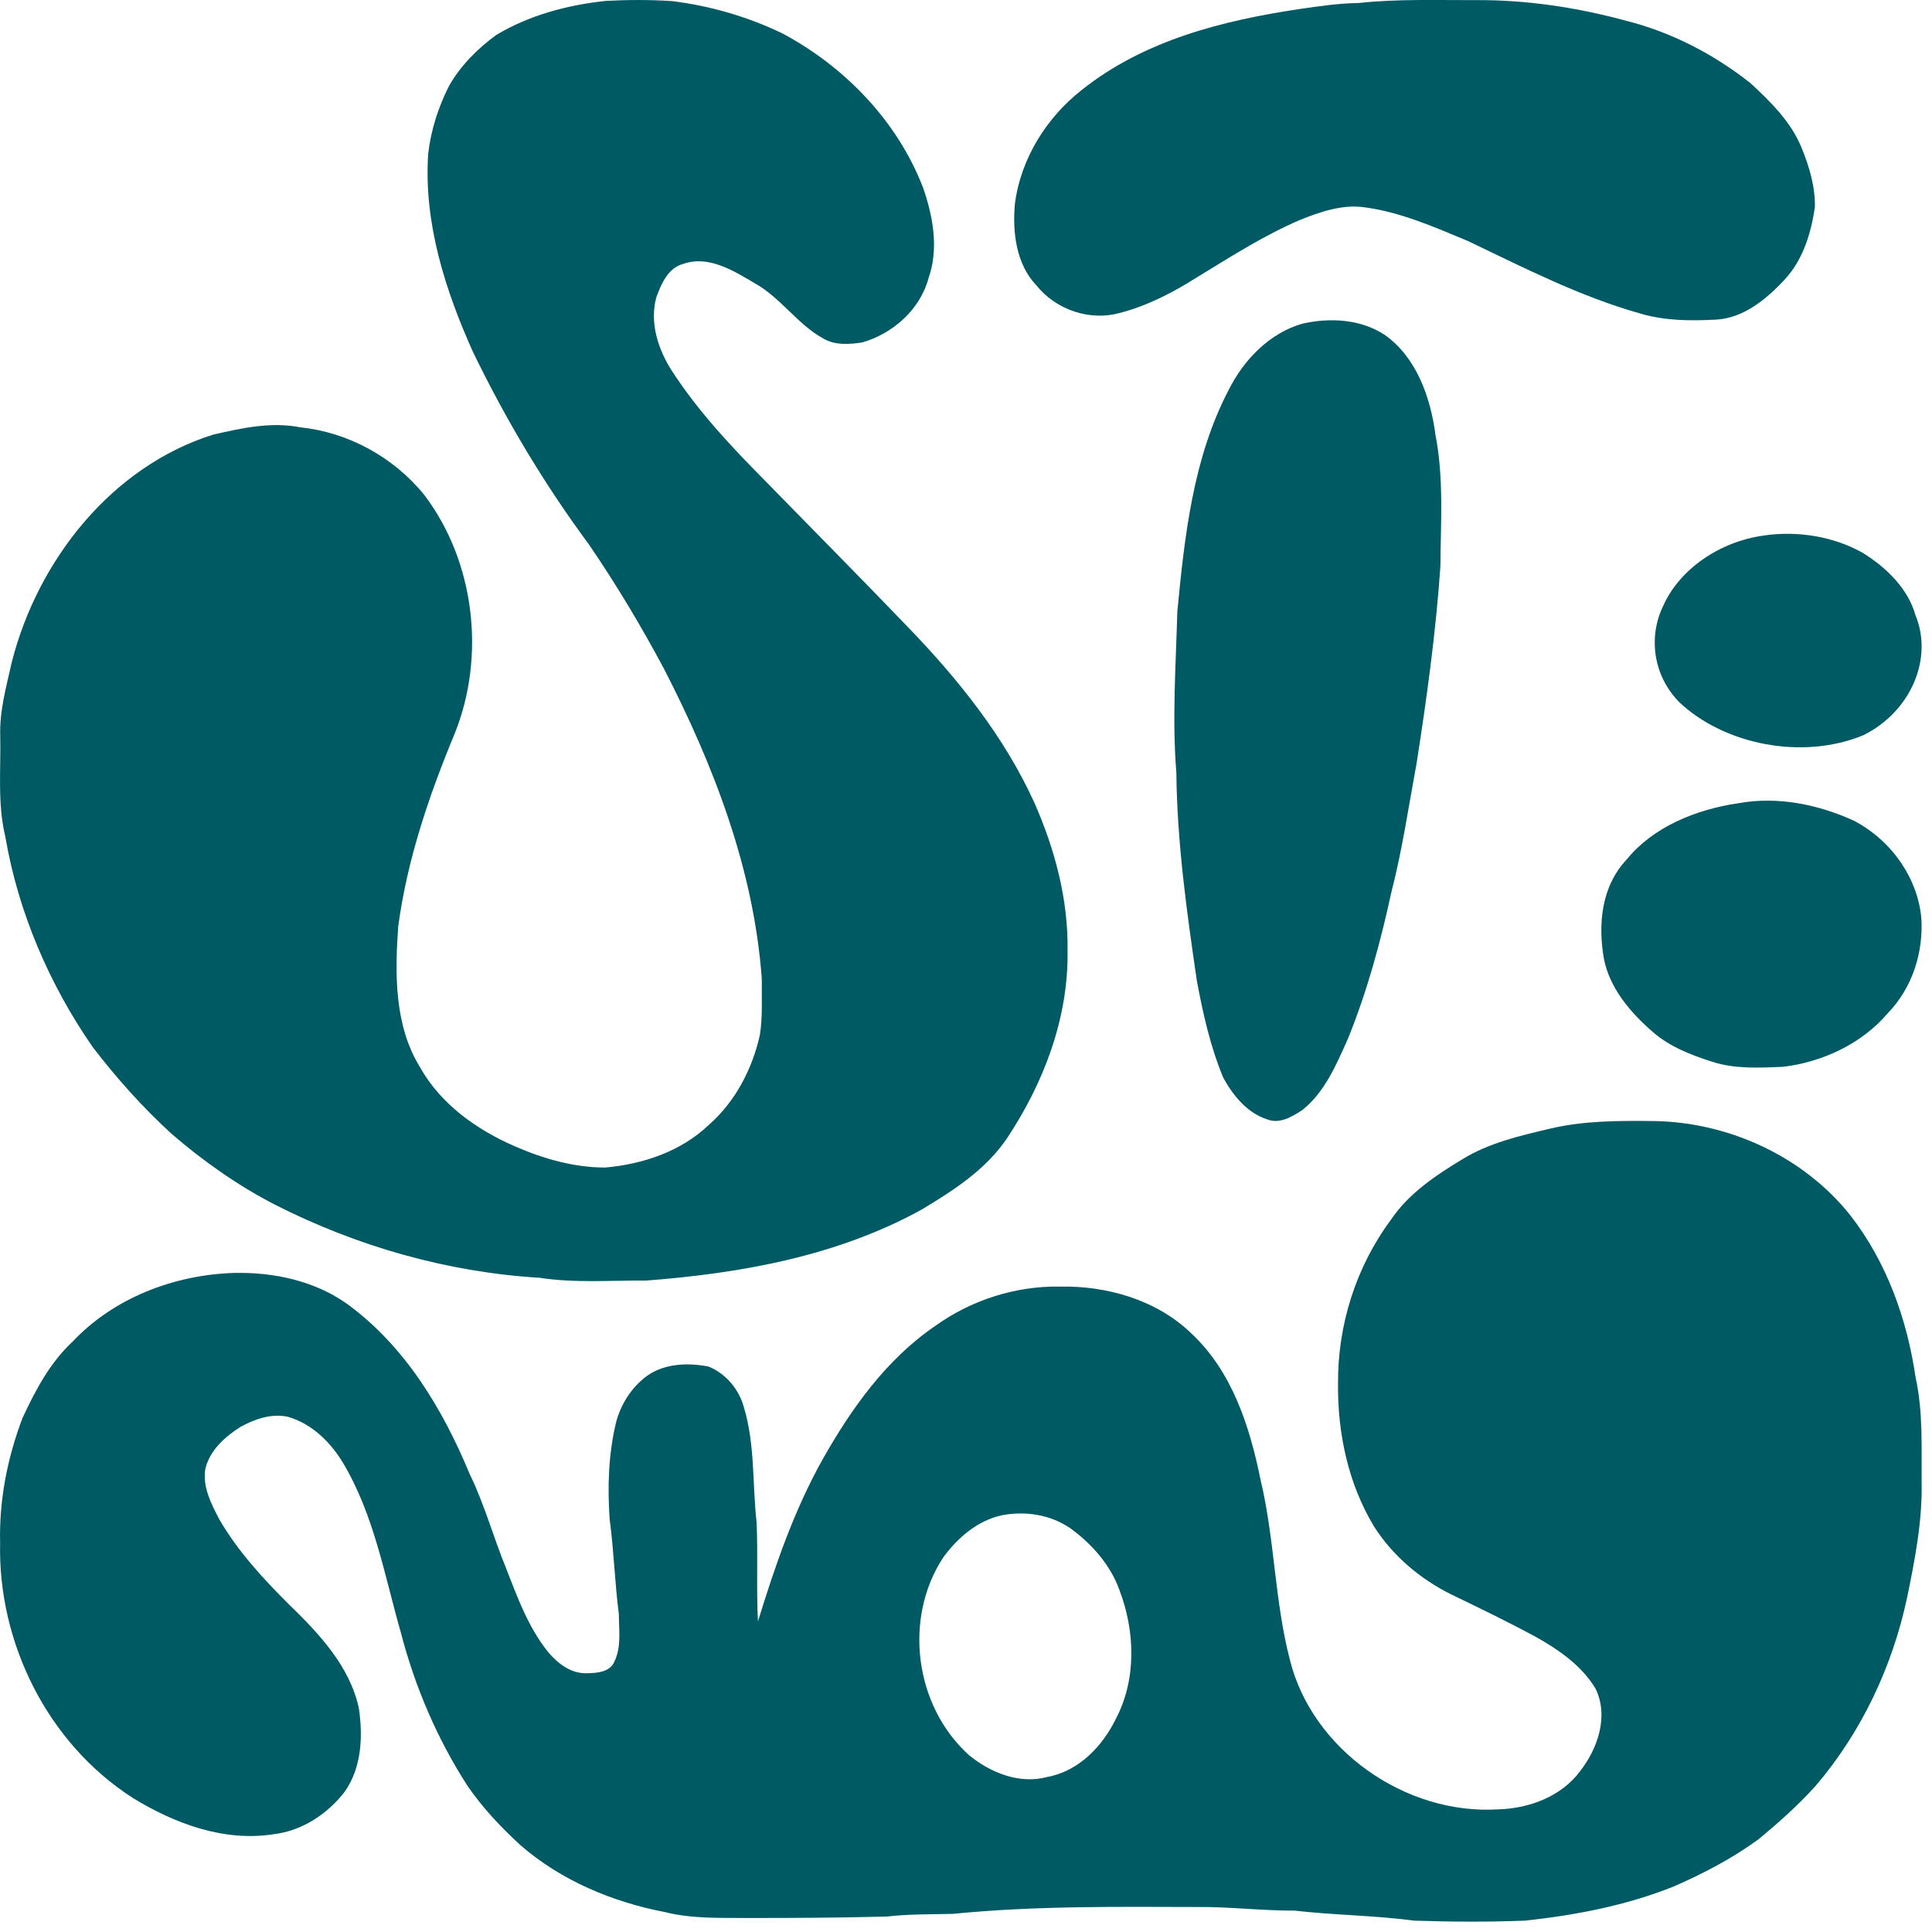
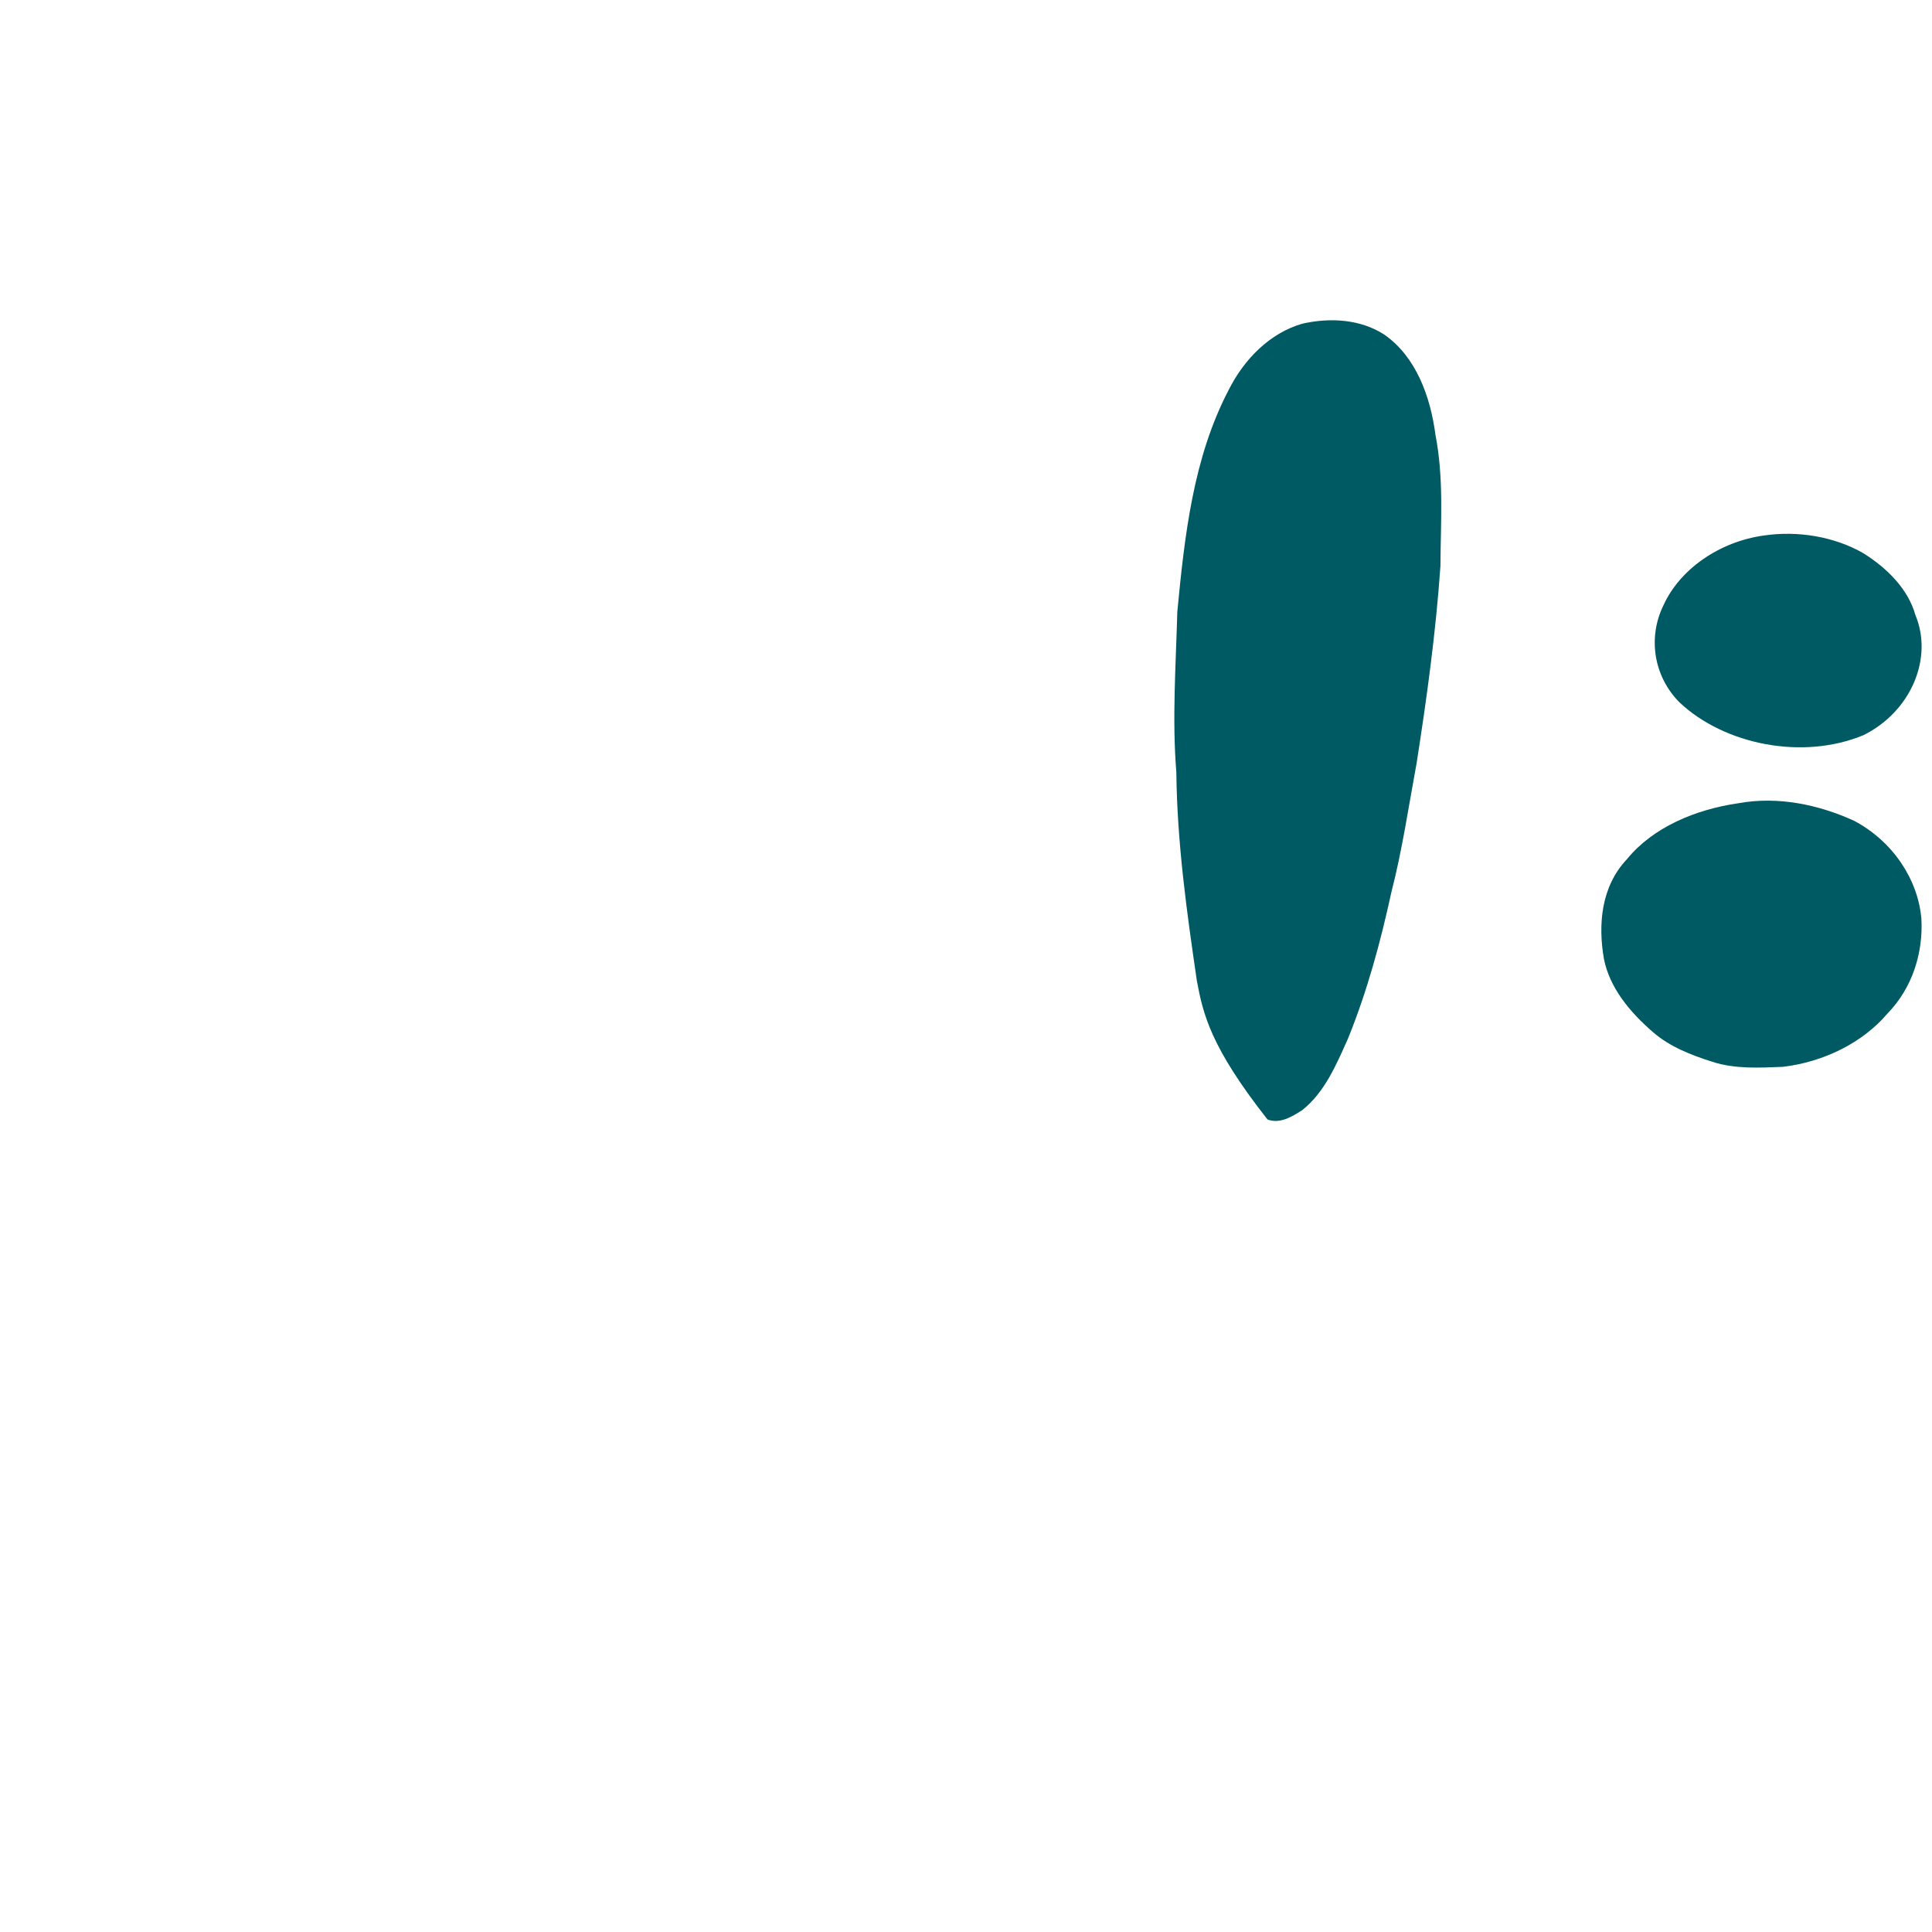
<svg xmlns="http://www.w3.org/2000/svg" width="16px" height="16px" viewBox="0 0 16 16" version="1.1">
  <title>safari-pinned-tab</title>
  <g id="safari-pinned-tab" stroke="none" stroke-width="1" fill="none" fill-rule="evenodd">
    <g id="Group-6" fill="#005A63" fill-rule="nonzero">
-       <path d="M5.022,0.007 C5.202,-0.002 5.384,-0.003 5.565,0.009 C5.881,0.048 6.192,0.138 6.48,0.277 C6.993,0.551 7.429,0.998 7.644,1.553 C7.727,1.791 7.776,2.058 7.69,2.303 C7.619,2.566 7.392,2.764 7.14,2.836 C7.034,2.852 6.916,2.861 6.819,2.804 C6.604,2.686 6.466,2.466 6.251,2.346 C6.075,2.242 5.867,2.111 5.657,2.186 C5.533,2.219 5.477,2.349 5.436,2.46 C5.377,2.673 5.451,2.896 5.566,3.074 C5.783,3.408 6.056,3.699 6.334,3.979 C6.728,4.383 7.126,4.784 7.517,5.191 C7.932,5.621 8.315,6.096 8.566,6.647 C8.736,7.033 8.848,7.45 8.841,7.876 C8.849,8.432 8.643,8.969 8.342,9.423 C8.166,9.686 7.896,9.859 7.633,10.017 C6.933,10.403 6.136,10.545 5.353,10.605 C5.058,10.603 4.761,10.627 4.468,10.582 C3.707,10.536 2.958,10.323 2.276,9.976 C1.969,9.818 1.685,9.617 1.422,9.391 C1.182,9.171 0.964,8.928 0.766,8.669 C0.408,8.151 0.151,7.555 0.044,6.929 C-0.022,6.656 0.008,6.373 0.002,6.095 C-0.005,5.886 0.053,5.684 0.098,5.482 C0.315,4.632 0.931,3.86 1.767,3.599 C2.002,3.545 2.247,3.491 2.487,3.539 C2.882,3.58 3.258,3.784 3.512,4.097 C3.932,4.648 4.025,5.435 3.764,6.079 C3.552,6.59 3.372,7.12 3.298,7.671 C3.27,8.064 3.265,8.491 3.477,8.836 C3.65,9.146 3.949,9.356 4.263,9.493 C4.499,9.596 4.753,9.669 5.011,9.669 C5.322,9.642 5.639,9.537 5.871,9.315 C6.088,9.125 6.23,8.855 6.293,8.571 C6.317,8.419 6.307,8.263 6.309,8.109 C6.244,7.2 5.91,6.338 5.499,5.539 C5.31,5.185 5.104,4.841 4.878,4.51 C4.509,4.012 4.19,3.477 3.918,2.917 C3.688,2.405 3.508,1.847 3.546,1.275 C3.568,1.078 3.63,0.887 3.719,0.711 C3.815,0.542 3.955,0.403 4.109,0.29 C4.386,0.124 4.704,0.04 5.022,0.007 Z" id="Path" />
-       <path d="M11.25,0.025 C11.573,-0.01 11.897,0.002 12.22,0.001 C12.642,-0.002 13.063,0.062 13.471,0.173 C13.841,0.267 14.191,0.447 14.496,0.688 C14.662,0.842 14.831,1.006 14.92,1.224 C14.983,1.379 15.034,1.546 15.03,1.715 C14.999,1.933 14.929,2.156 14.779,2.316 C14.627,2.48 14.437,2.635 14.211,2.647 C14.001,2.658 13.786,2.657 13.582,2.596 C13.086,2.456 12.623,2.219 12.157,1.996 C11.878,1.88 11.596,1.755 11.295,1.716 C11.113,1.692 10.935,1.754 10.767,1.821 C10.468,1.949 10.191,2.127 9.912,2.297 C9.712,2.424 9.5,2.533 9.273,2.592 C9.026,2.66 8.746,2.568 8.581,2.361 C8.415,2.186 8.384,1.923 8.405,1.688 C8.454,1.31 8.669,0.973 8.956,0.747 C9.477,0.331 10.131,0.169 10.767,0.074 C10.927,0.051 11.088,0.027 11.25,0.025 Z" id="Path" />
-       <path d="M10.784,2.681 C11.01,2.629 11.266,2.641 11.467,2.773 C11.729,2.957 11.847,3.288 11.888,3.602 C11.958,3.96 11.931,4.326 11.929,4.688 C11.891,5.237 11.816,5.782 11.731,6.325 C11.665,6.681 11.613,7.039 11.523,7.388 C11.433,7.802 11.322,8.211 11.163,8.602 C11.067,8.817 10.97,9.047 10.784,9.194 C10.7,9.248 10.598,9.31 10.497,9.271 C10.333,9.22 10.213,9.076 10.131,8.926 C10.024,8.67 9.963,8.396 9.912,8.123 C9.828,7.551 9.748,6.976 9.742,6.397 C9.706,5.954 9.738,5.509 9.75,5.066 C9.81,4.439 9.881,3.792 10.175,3.23 C10.302,2.976 10.515,2.759 10.784,2.681 Z" id="Path" />
+       <path d="M10.784,2.681 C11.01,2.629 11.266,2.641 11.467,2.773 C11.729,2.957 11.847,3.288 11.888,3.602 C11.958,3.96 11.931,4.326 11.929,4.688 C11.891,5.237 11.816,5.782 11.731,6.325 C11.665,6.681 11.613,7.039 11.523,7.388 C11.433,7.802 11.322,8.211 11.163,8.602 C11.067,8.817 10.97,9.047 10.784,9.194 C10.7,9.248 10.598,9.31 10.497,9.271 C10.024,8.67 9.963,8.396 9.912,8.123 C9.828,7.551 9.748,6.976 9.742,6.397 C9.706,5.954 9.738,5.509 9.75,5.066 C9.81,4.439 9.881,3.792 10.175,3.23 C10.302,2.976 10.515,2.759 10.784,2.681 Z" id="Path" />
      <path d="M14.607,4.435 C14.89,4.393 15.19,4.444 15.429,4.58 C15.631,4.706 15.803,4.881 15.862,5.092 C16.013,5.453 15.824,5.894 15.433,6.088 C14.928,6.298 14.28,6.167 13.908,5.816 C13.691,5.596 13.647,5.275 13.776,5.013 C13.91,4.716 14.237,4.486 14.607,4.435 Z" id="Path" />
      <path d="M14.397,6.652 C14.724,6.592 15.064,6.664 15.356,6.798 C15.676,6.968 15.884,7.283 15.912,7.608 C15.928,7.887 15.84,8.179 15.631,8.394 C15.426,8.635 15.104,8.795 14.765,8.835 C14.57,8.843 14.366,8.854 14.18,8.793 C14.003,8.737 13.826,8.667 13.691,8.549 C13.498,8.383 13.33,8.18 13.283,7.941 C13.234,7.659 13.258,7.343 13.474,7.115 C13.688,6.852 14.041,6.703 14.397,6.652 Z" id="Path" />
-       <path d="M12.841,9.346 C13.122,9.28 13.412,9.281 13.699,9.284 C14.322,9.294 14.939,9.581 15.323,10.064 C15.626,10.453 15.794,10.927 15.864,11.407 C15.927,11.692 15.912,11.984 15.914,12.273 C15.921,12.595 15.859,12.914 15.794,13.229 C15.673,13.799 15.418,14.343 15.036,14.79 C14.892,14.95 14.731,15.093 14.565,15.231 C14.347,15.39 14.105,15.517 13.856,15.625 C13.465,15.781 13.047,15.861 12.629,15.906 C12.323,15.918 12.017,15.916 11.711,15.906 C11.383,15.862 11.051,15.861 10.722,15.823 C10.454,15.824 10.188,15.791 9.921,15.793 C9.243,15.791 8.564,15.783 7.889,15.85 C7.708,15.854 7.526,15.851 7.345,15.872 C6.964,15.882 6.582,15.884 6.2,15.884 C5.968,15.882 5.733,15.892 5.506,15.835 C5.069,15.751 4.644,15.572 4.309,15.28 C4.147,15.131 3.994,14.969 3.87,14.787 C3.62,14.399 3.437,13.97 3.321,13.525 C3.184,13.048 3.099,12.546 2.839,12.112 C2.736,11.942 2.582,11.79 2.383,11.733 C2.248,11.704 2.11,11.752 1.993,11.816 C1.863,11.898 1.735,12.013 1.7,12.167 C1.677,12.316 1.75,12.456 1.817,12.584 C1.969,12.846 2.177,13.072 2.392,13.286 C2.642,13.528 2.897,13.799 2.972,14.147 C3.006,14.379 2.996,14.634 2.857,14.835 C2.716,15.02 2.504,15.162 2.267,15.19 C1.856,15.255 1.446,15.102 1.102,14.891 C0.392,14.437 -0.018,13.601 0.001,12.778 C-0.008,12.425 0.061,12.072 0.187,11.742 C0.294,11.512 0.415,11.283 0.605,11.107 C0.944,10.749 1.441,10.558 1.935,10.542 C2.264,10.534 2.604,10.606 2.874,10.798 C3.355,11.148 3.668,11.672 3.89,12.208 C4.013,12.46 4.086,12.731 4.192,12.99 C4.285,13.229 4.375,13.477 4.539,13.681 C4.617,13.774 4.726,13.86 4.856,13.857 C4.939,13.856 5.049,13.85 5.087,13.763 C5.148,13.64 5.125,13.498 5.125,13.367 C5.091,13.106 5.084,12.843 5.049,12.582 C5.03,12.314 5.039,12.042 5.102,11.779 C5.142,11.628 5.231,11.487 5.359,11.394 C5.504,11.291 5.697,11.284 5.867,11.317 C6.013,11.375 6.123,11.51 6.162,11.659 C6.254,11.968 6.23,12.293 6.266,12.609 C6.278,12.882 6.263,13.155 6.277,13.428 C6.419,12.967 6.576,12.508 6.813,12.085 C7.05,11.666 7.339,11.258 7.745,10.981 C8.041,10.768 8.408,10.649 8.776,10.655 C9.167,10.647 9.578,10.765 9.862,11.039 C10.205,11.356 10.351,11.818 10.44,12.258 C10.557,12.748 10.555,13.257 10.682,13.745 C10.865,14.487 11.637,15.034 12.412,14.984 C12.665,14.977 12.932,14.876 13.084,14.67 C13.233,14.481 13.324,14.212 13.214,13.985 C13.099,13.793 12.907,13.661 12.714,13.553 C12.487,13.431 12.255,13.318 12.022,13.206 C11.763,13.078 11.535,12.886 11.38,12.643 C11.165,12.288 11.077,11.87 11.081,11.46 C11.077,10.977 11.228,10.494 11.518,10.103 C11.664,9.885 11.889,9.734 12.113,9.599 C12.333,9.464 12.59,9.405 12.841,9.346 M8.297,12.549 C8.093,12.593 7.929,12.737 7.81,12.9 C7.481,13.404 7.574,14.125 8.021,14.532 C8.2,14.68 8.442,14.78 8.678,14.715 C8.937,14.666 9.132,14.459 9.242,14.233 C9.414,13.904 9.4,13.506 9.27,13.166 C9.195,12.959 9.043,12.787 8.865,12.657 C8.701,12.544 8.492,12.511 8.297,12.549 Z" id="Shape" />
    </g>
  </g>
</svg>